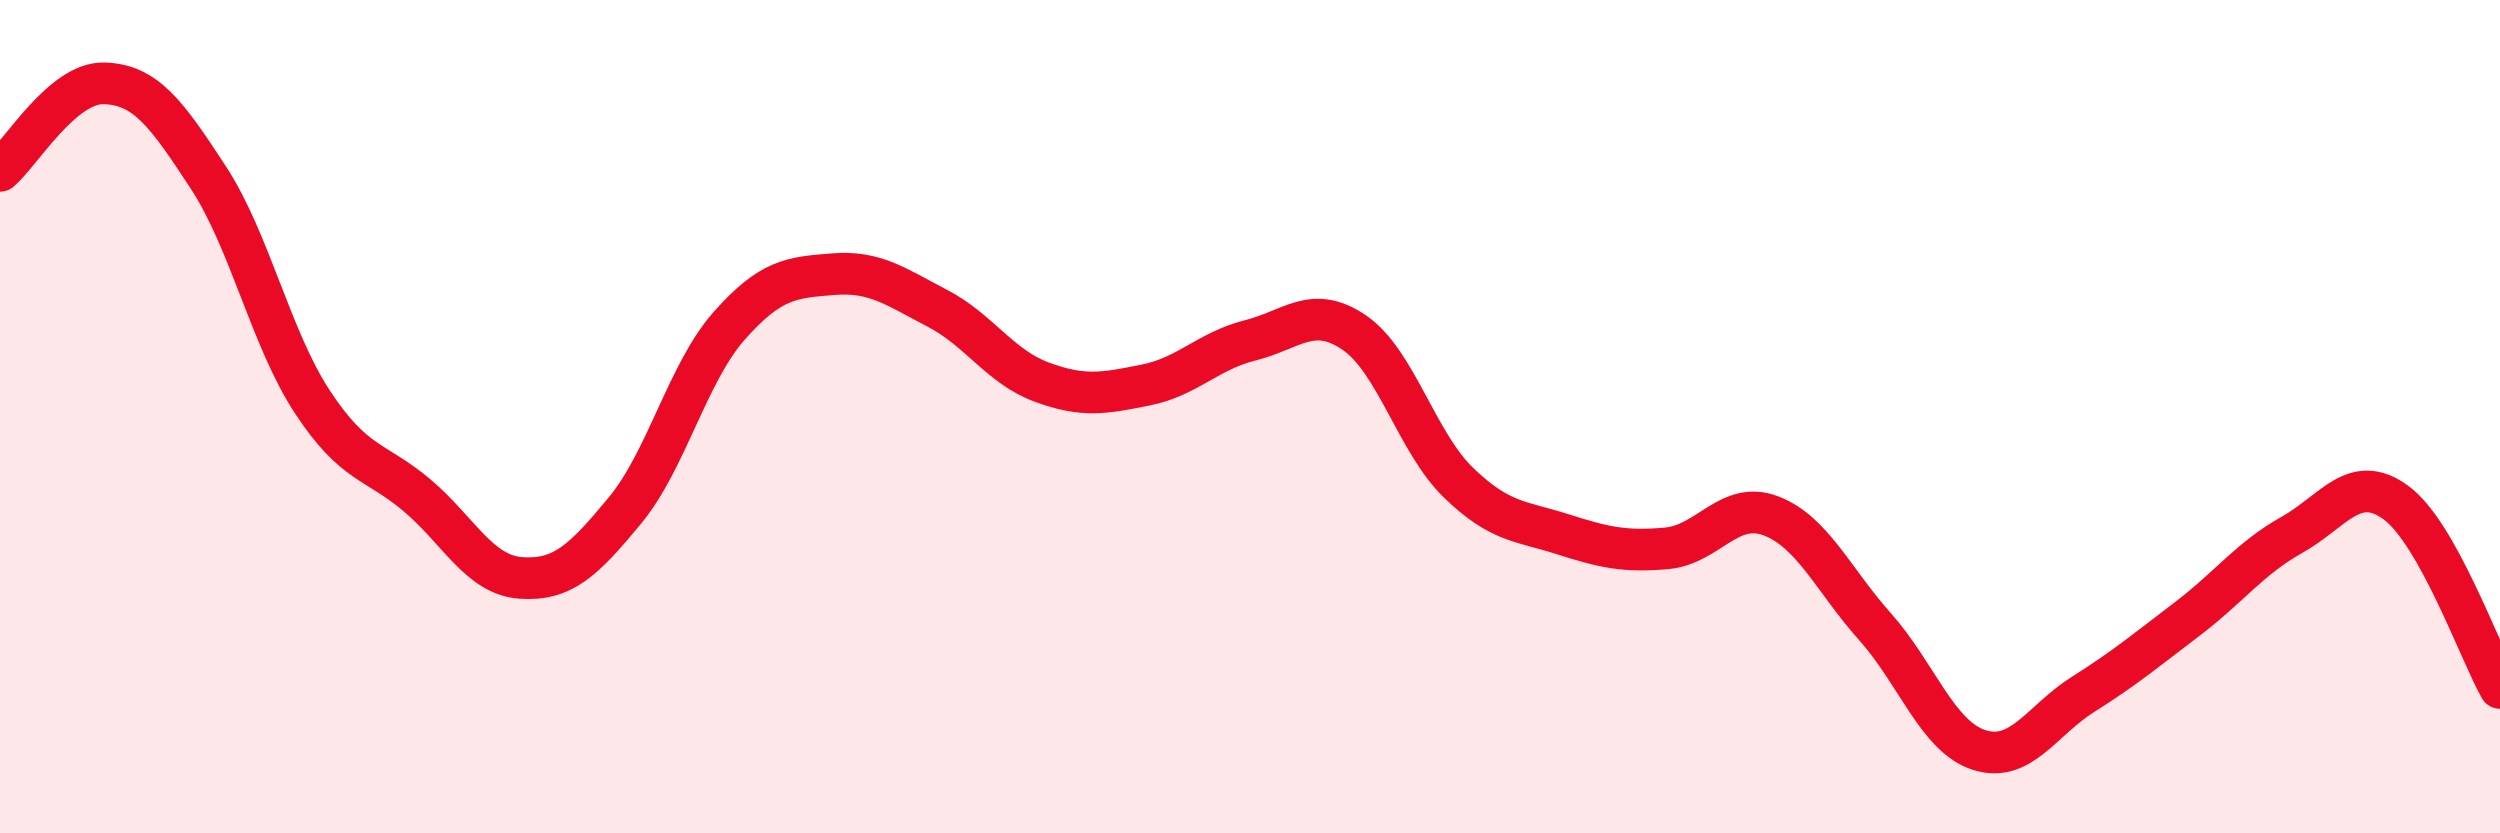
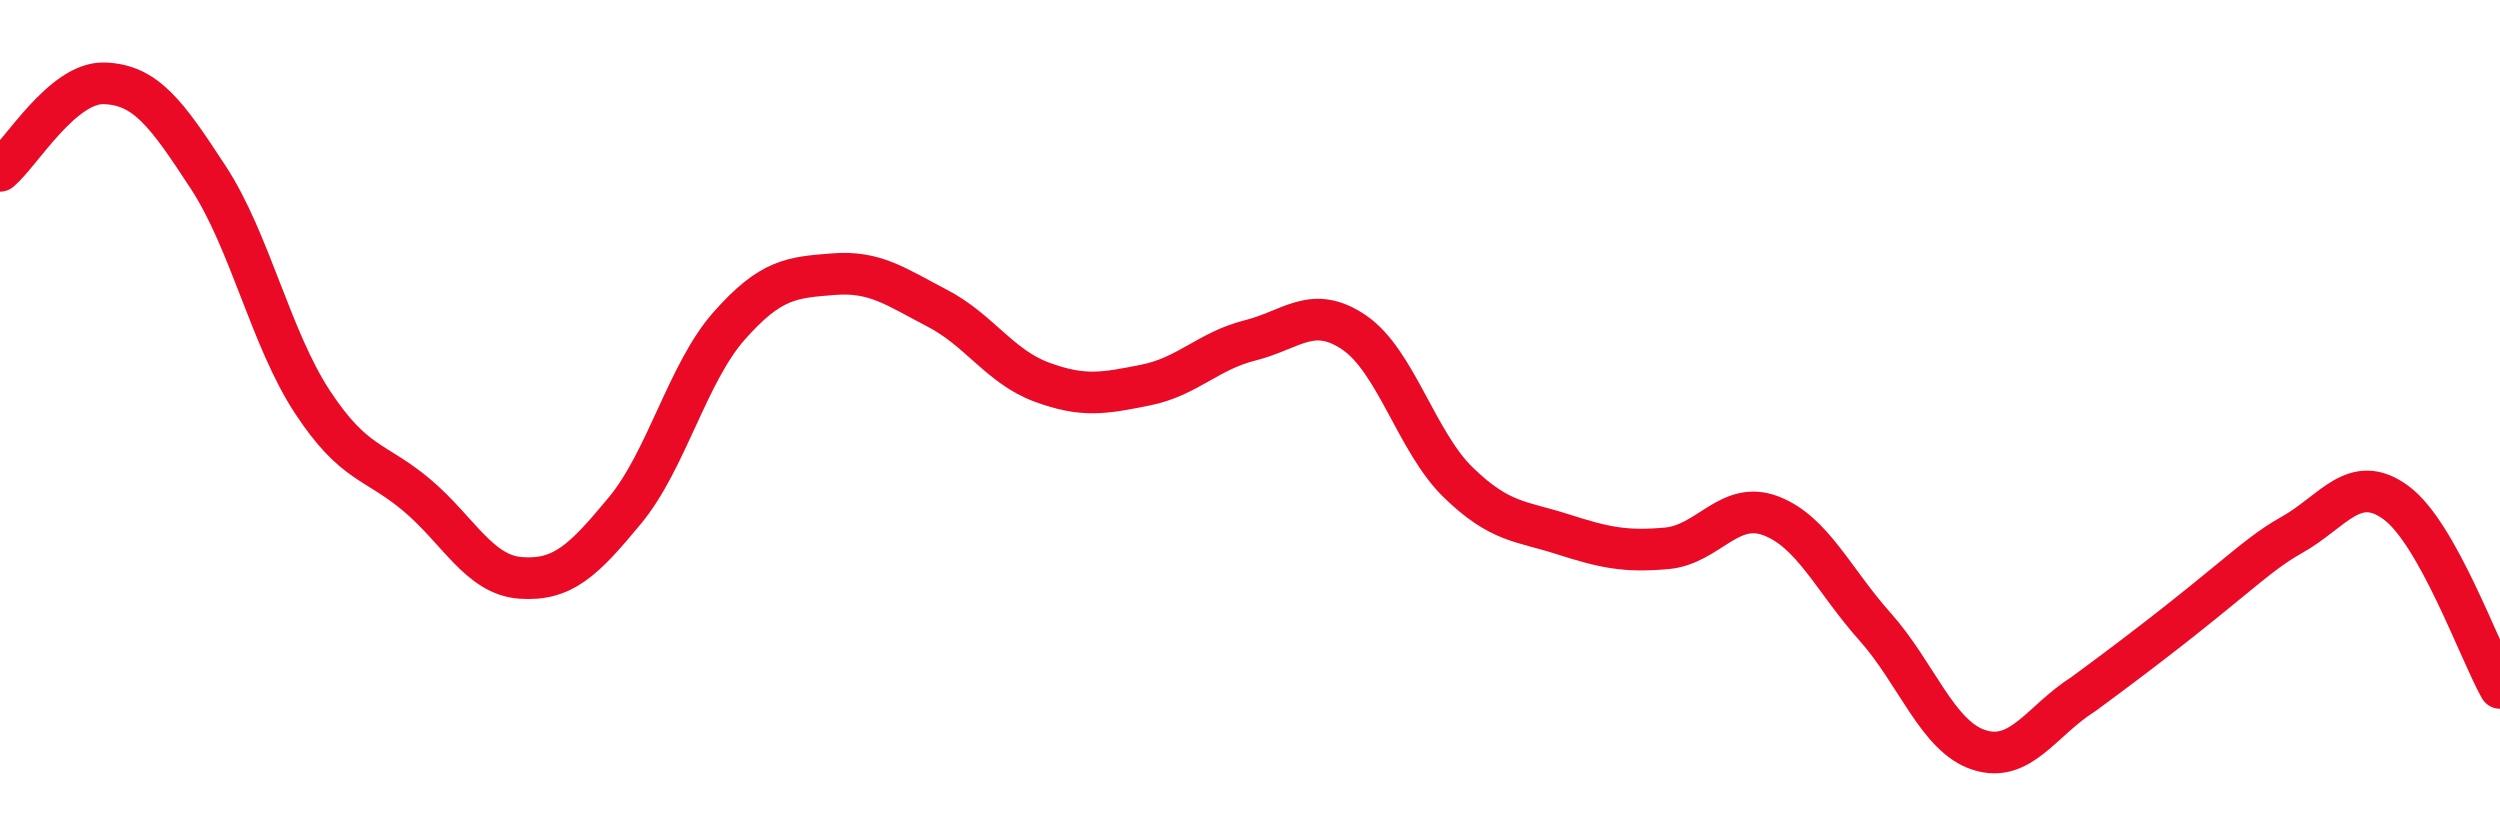
<svg xmlns="http://www.w3.org/2000/svg" width="60" height="20" viewBox="0 0 60 20">
-   <path d="M 0,4.1 C 0.5,3.68 1.5,1.97 2.5,2 C 3.5,2.03 4,2.73 5,4.26 C 6,5.79 6.5,8.13 7.5,9.65 C 8.5,11.17 9,11.04 10,11.88 C 11,12.72 11.5,13.8 12.5,13.87 C 13.5,13.94 14,13.46 15,12.25 C 16,11.04 16.5,8.95 17.5,7.82 C 18.5,6.69 19,6.66 20,6.58 C 21,6.5 21.5,6.88 22.5,7.4 C 23.5,7.92 24,8.8 25,9.17 C 26,9.54 26.5,9.44 27.5,9.24 C 28.5,9.04 29,8.42 30,8.17 C 31,7.92 31.5,7.3 32.5,7.98 C 33.5,8.66 34,10.61 35,11.58 C 36,12.55 36.5,12.5 37.5,12.82 C 38.5,13.14 39,13.25 40,13.16 C 41,13.07 41.5,12 42.5,12.38 C 43.5,12.76 44,13.92 45,15.04 C 46,16.16 46.5,17.68 47.5,18 C 48.5,18.32 49,17.29 50,16.66 C 51,16.03 51.5,15.61 52.5,14.85 C 53.5,14.09 54,13.4 55,12.84 C 56,12.28 56.5,11.33 57.5,12.06 C 58.5,12.79 59.5,15.62 60,16.51L60 20L0 20Z" fill="#EB0A25" opacity="0.1" stroke-linecap="round" stroke-linejoin="round" />
-   <path d="M 0,4.1 C 0.5,3.68 1.5,1.97 2.5,2 C 3.5,2.03 4,2.73 5,4.26 C 6,5.79 6.5,8.13 7.5,9.65 C 8.5,11.17 9,11.04 10,11.88 C 11,12.72 11.5,13.8 12.5,13.87 C 13.5,13.94 14,13.46 15,12.25 C 16,11.04 16.5,8.95 17.5,7.82 C 18.5,6.69 19,6.66 20,6.58 C 21,6.5 21.5,6.88 22.5,7.4 C 23.5,7.92 24,8.8 25,9.17 C 26,9.54 26.5,9.44 27.5,9.24 C 28.5,9.04 29,8.42 30,8.17 C 31,7.92 31.5,7.3 32.5,7.98 C 33.5,8.66 34,10.61 35,11.58 C 36,12.55 36.5,12.5 37.5,12.82 C 38.5,13.14 39,13.25 40,13.16 C 41,13.07 41.5,12 42.5,12.38 C 43.5,12.76 44,13.92 45,15.04 C 46,16.16 46.5,17.68 47.5,18 C 48.5,18.32 49,17.29 50,16.66 C 51,16.03 51.5,15.61 52.5,14.85 C 53.5,14.09 54,13.4 55,12.84 C 56,12.28 56.5,11.33 57.5,12.06 C 58.5,12.79 59.5,15.62 60,16.51" stroke="#EB0A25" stroke-width="1" fill="none" stroke-linecap="round" stroke-linejoin="round" />
+   <path d="M 0,4.1 C 0.5,3.68 1.5,1.97 2.5,2 C 3.5,2.03 4,2.73 5,4.26 C 6,5.79 6.5,8.13 7.5,9.65 C 8.5,11.17 9,11.04 10,11.88 C 11,12.72 11.5,13.8 12.5,13.87 C 13.5,13.94 14,13.46 15,12.25 C 16,11.04 16.5,8.95 17.5,7.82 C 18.5,6.69 19,6.66 20,6.58 C 21,6.5 21.5,6.88 22.5,7.4 C 23.5,7.92 24,8.8 25,9.17 C 26,9.54 26.5,9.44 27.5,9.24 C 28.5,9.04 29,8.42 30,8.17 C 31,7.92 31.5,7.3 32.5,7.98 C 33.5,8.66 34,10.61 35,11.58 C 36,12.55 36.5,12.5 37.5,12.82 C 38.5,13.14 39,13.25 40,13.16 C 41,13.07 41.5,12 42.5,12.38 C 43.5,12.76 44,13.92 45,15.04 C 46,16.16 46.5,17.68 47.5,18 C 48.5,18.32 49,17.29 50,16.66 C 53.5,14.09 54,13.4 55,12.84 C 56,12.28 56.5,11.33 57.5,12.06 C 58.5,12.79 59.5,15.62 60,16.51" stroke="#EB0A25" stroke-width="1" fill="none" stroke-linecap="round" stroke-linejoin="round" />
</svg>